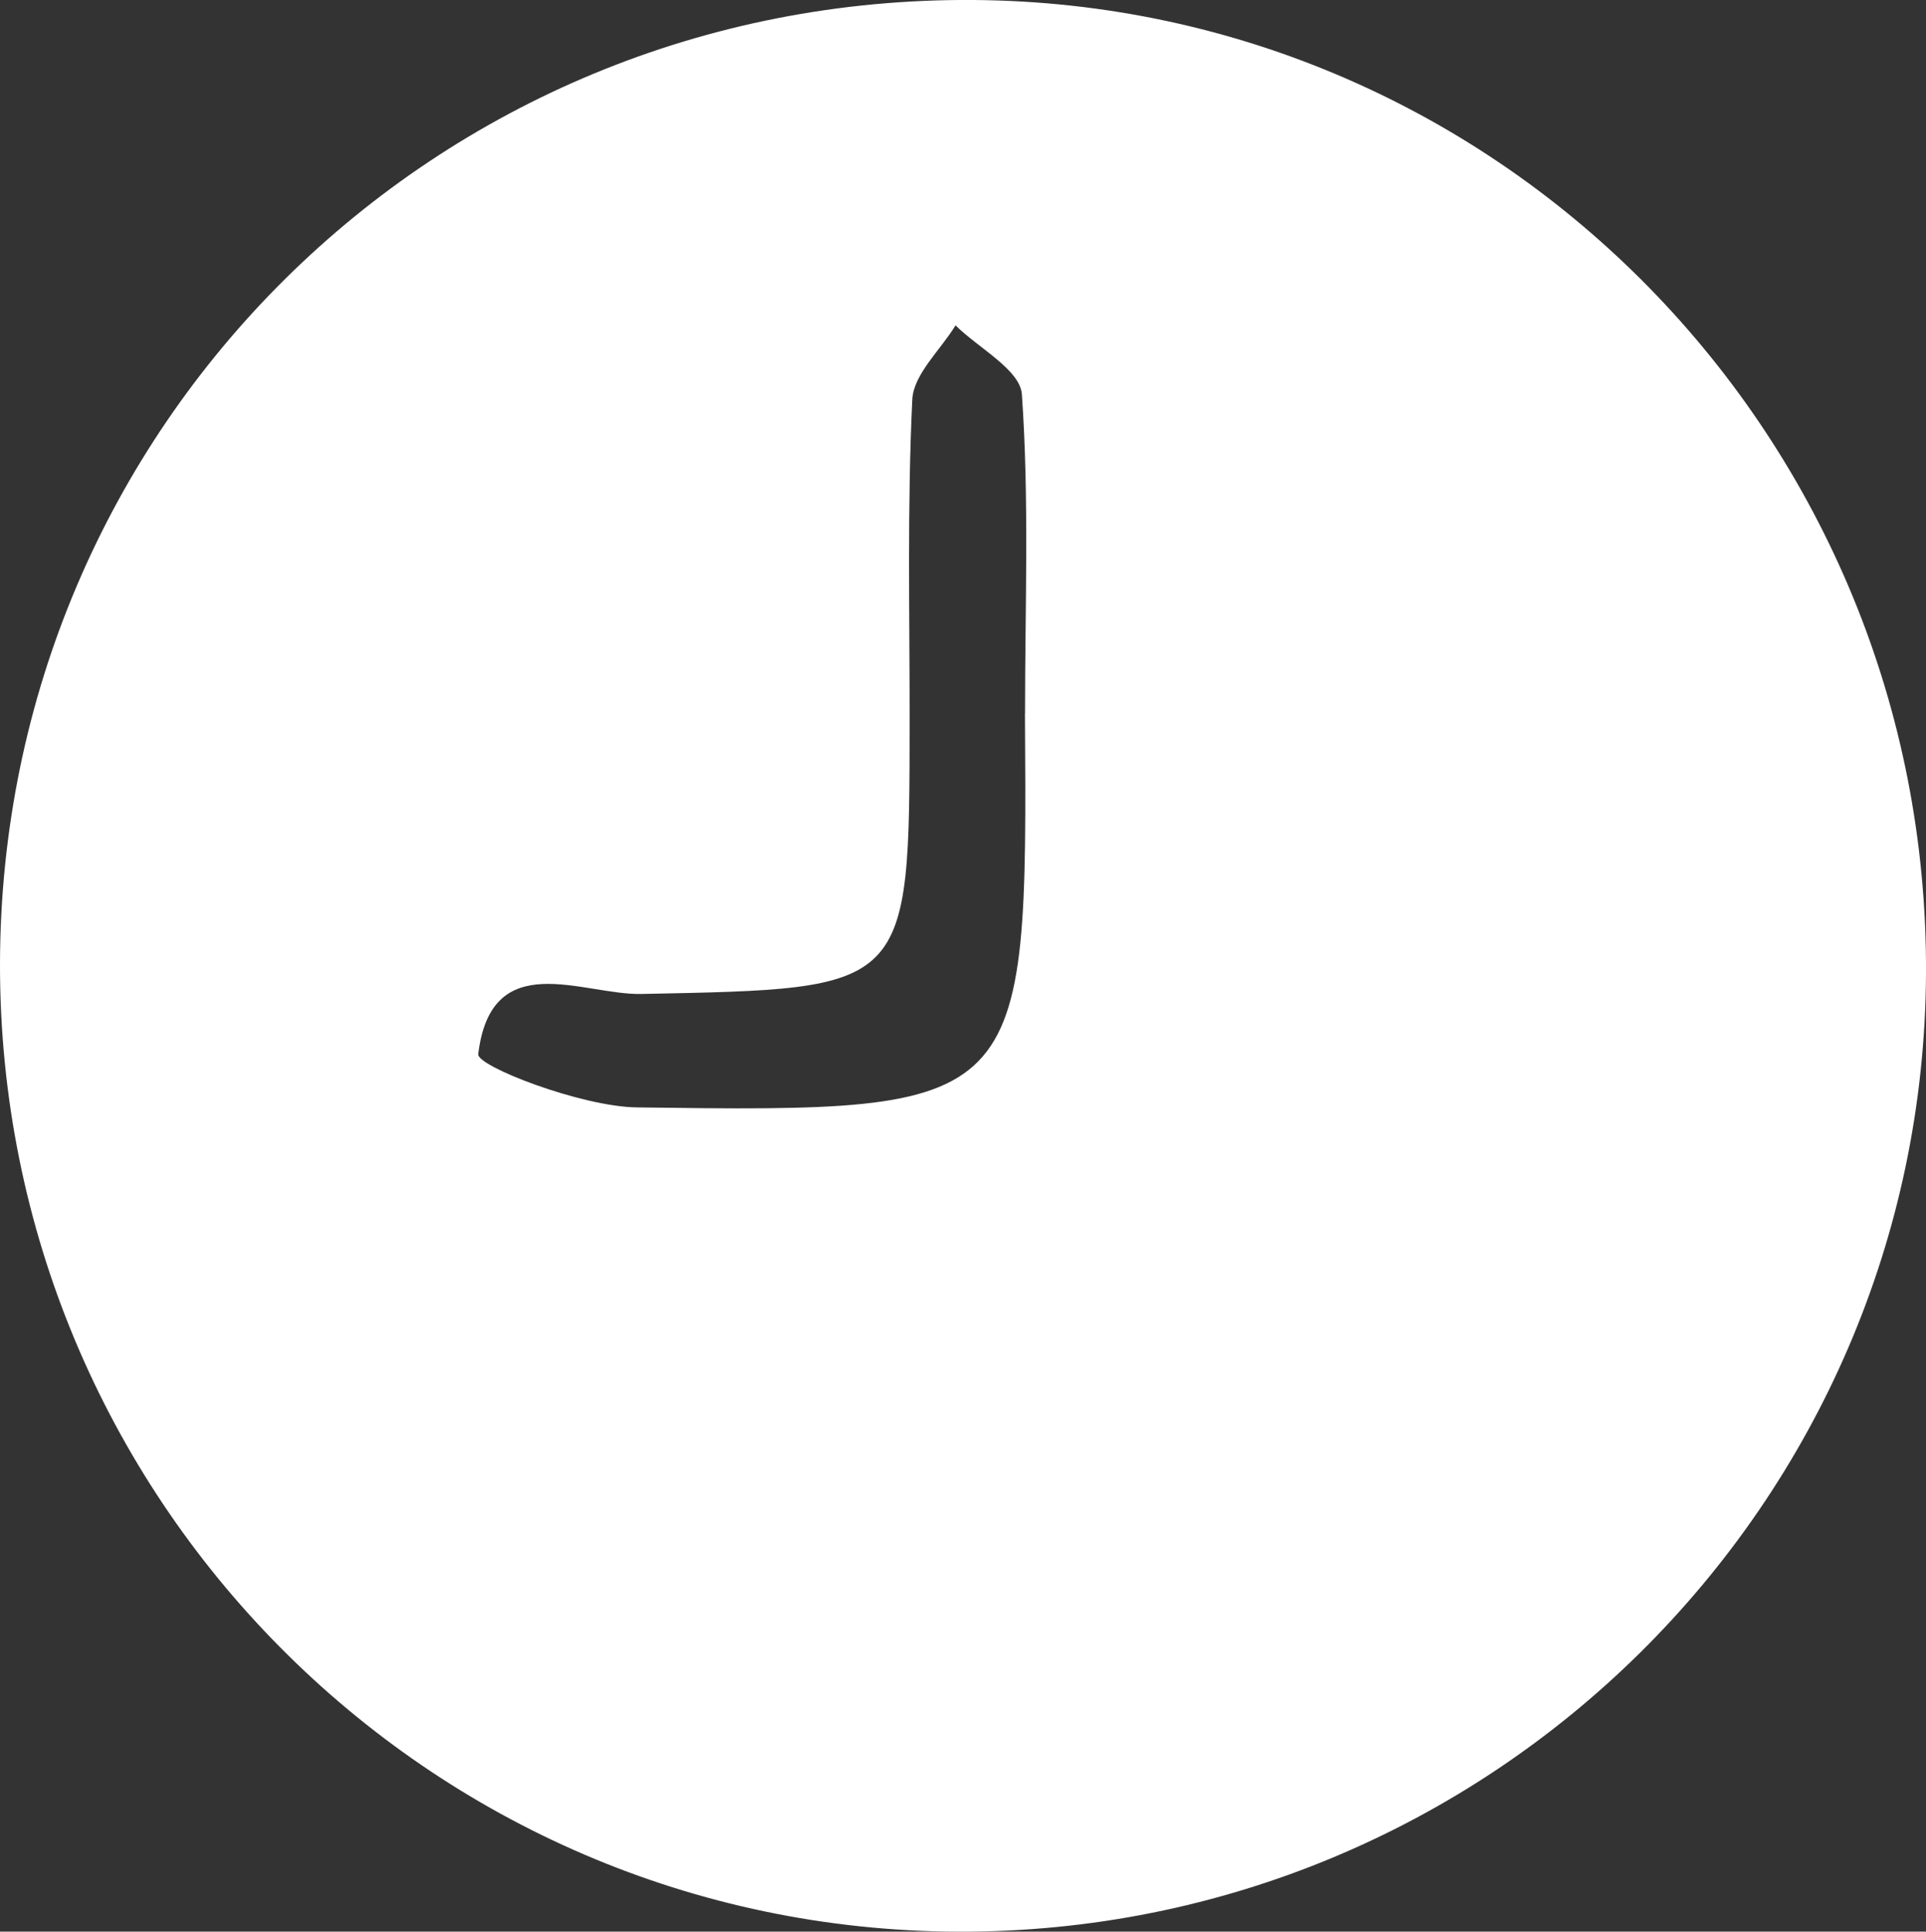
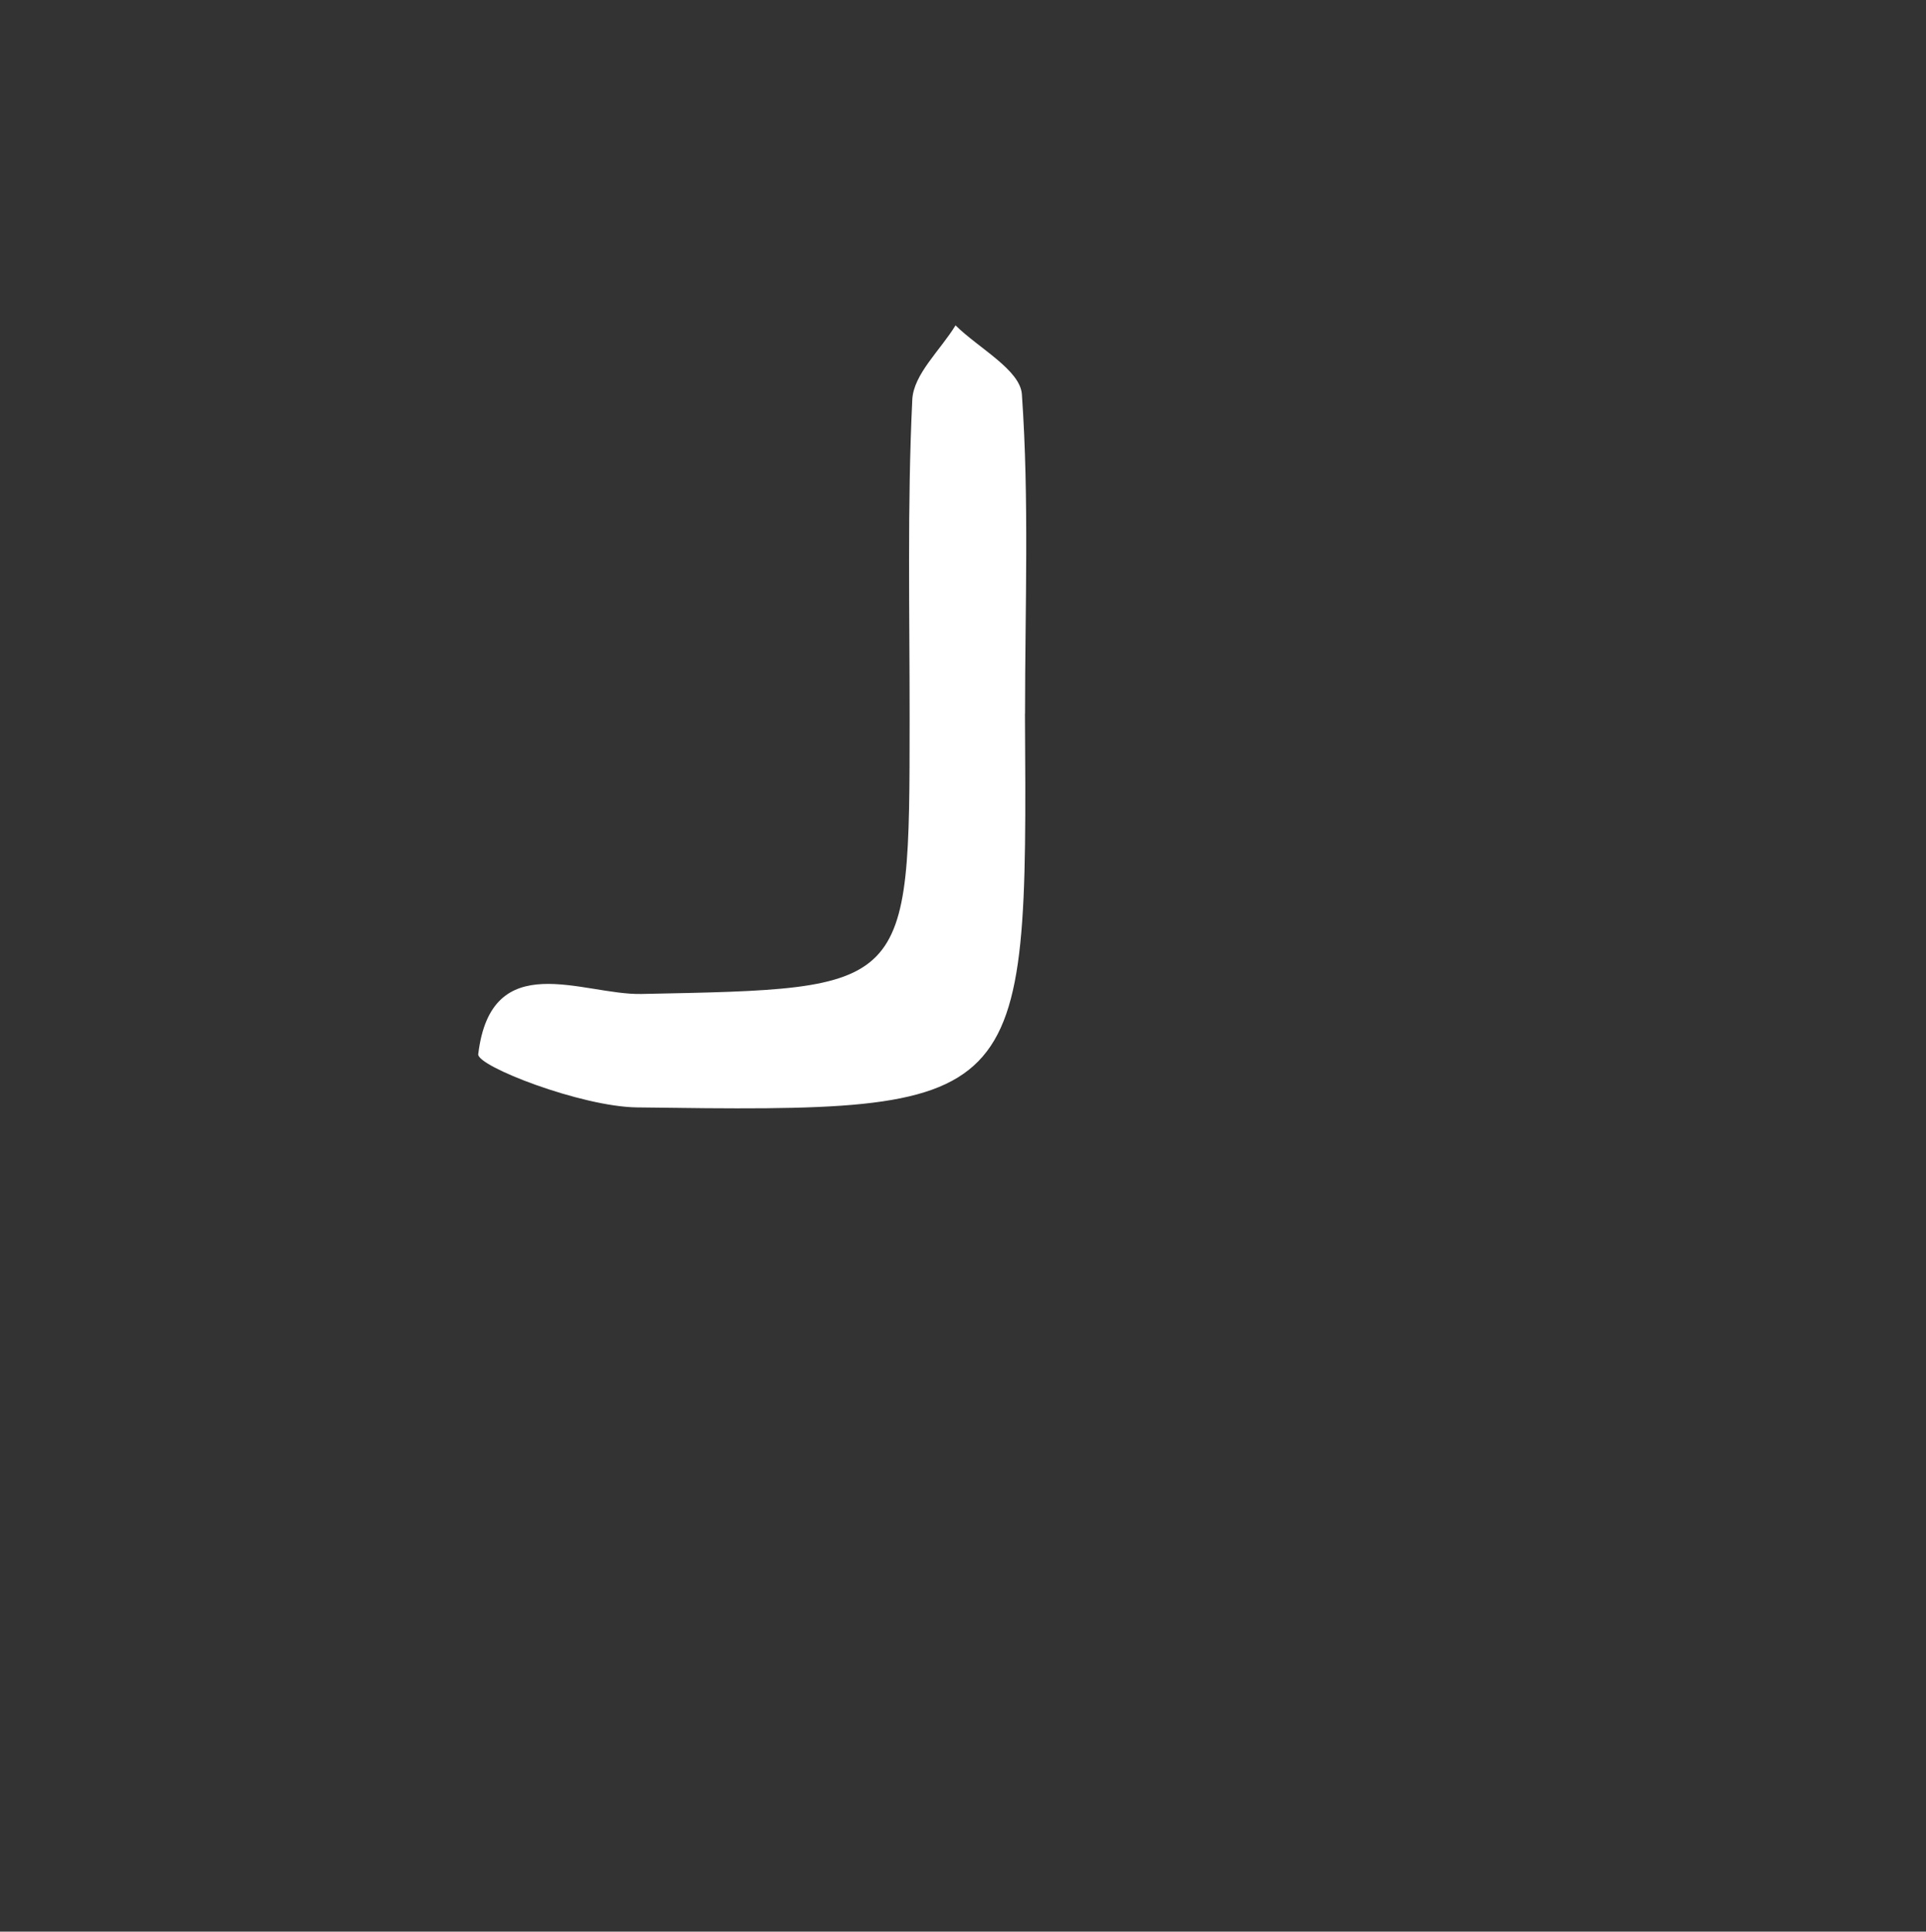
<svg xmlns="http://www.w3.org/2000/svg" id="Layer_2" data-name="Layer 2" viewBox="0 0 244.98 245.72">
  <rect x="0" y="0" width="244.98" height="245.72" fill="#333333" stroke="none" />
  <defs>
    <style>
      .cls-1 {
        fill: #fff;
      }
    </style>
  </defs>
  <g id="Layer_1-2" data-name="Layer 1">
    <g id="QUM4rH">
-       <path class="cls-1" d="M121.85,245.72C54.4,245.48-.09,190.44,0,122.63,.1,54.22,55.36-.5,123.86,0c67.31,.49,121.47,55.87,121.12,123.86-.35,67.53-55.49,122.1-123.13,121.86Zm8.53-154.94c0-13.55,.54-27.14-.4-40.62-.22-3.11-5.49-5.86-8.44-8.77-1.92,3.15-5.35,6.22-5.5,9.45-.65,13.53-.33,27.1-.34,40.65-.01,34.63-.01,34.26-34.13,34.95-7.44,.15-19.09-6.08-20.74,7.66-.18,1.53,13.1,6.68,20.18,6.77,49.68,.66,49.68,.38,49.36-50.09Z" />
+       <path class="cls-1" d="M121.85,245.72c67.31,.49,121.47,55.87,121.12,123.86-.35,67.53-55.49,122.1-123.13,121.86Zm8.53-154.94c0-13.55,.54-27.14-.4-40.62-.22-3.11-5.49-5.86-8.44-8.77-1.92,3.15-5.35,6.22-5.5,9.45-.65,13.53-.33,27.1-.34,40.65-.01,34.63-.01,34.26-34.13,34.95-7.44,.15-19.09-6.08-20.74,7.66-.18,1.53,13.1,6.68,20.18,6.77,49.68,.66,49.68,.38,49.36-50.09Z" />
    </g>
  </g>
</svg>